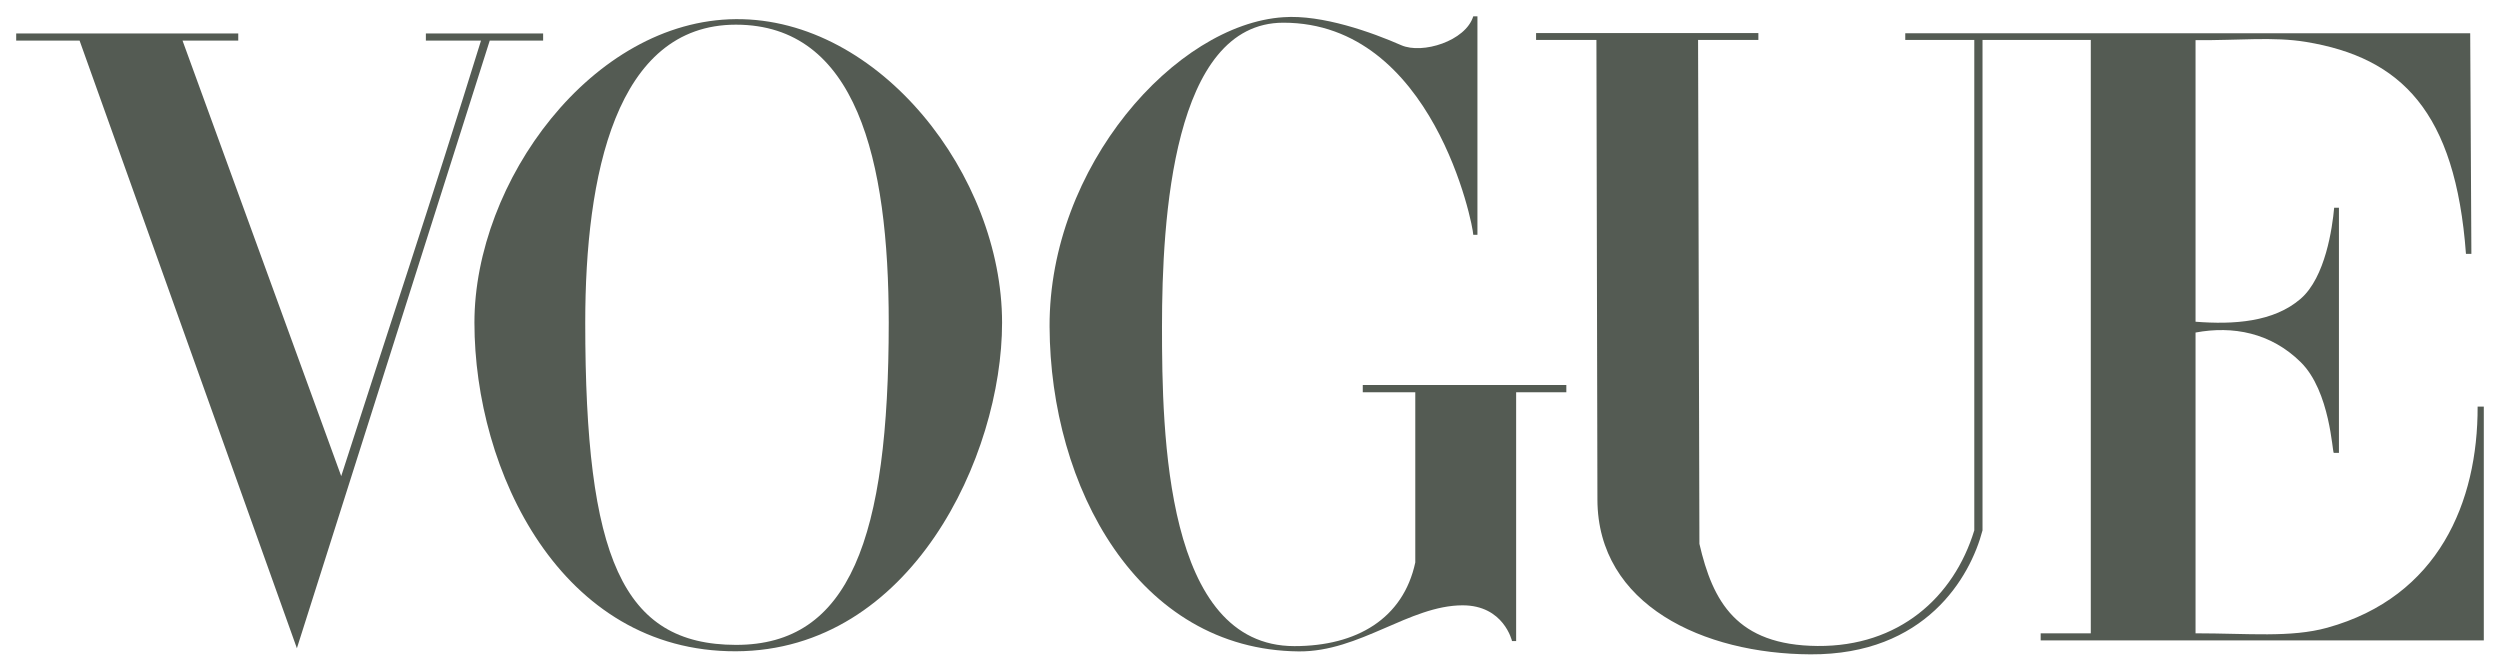
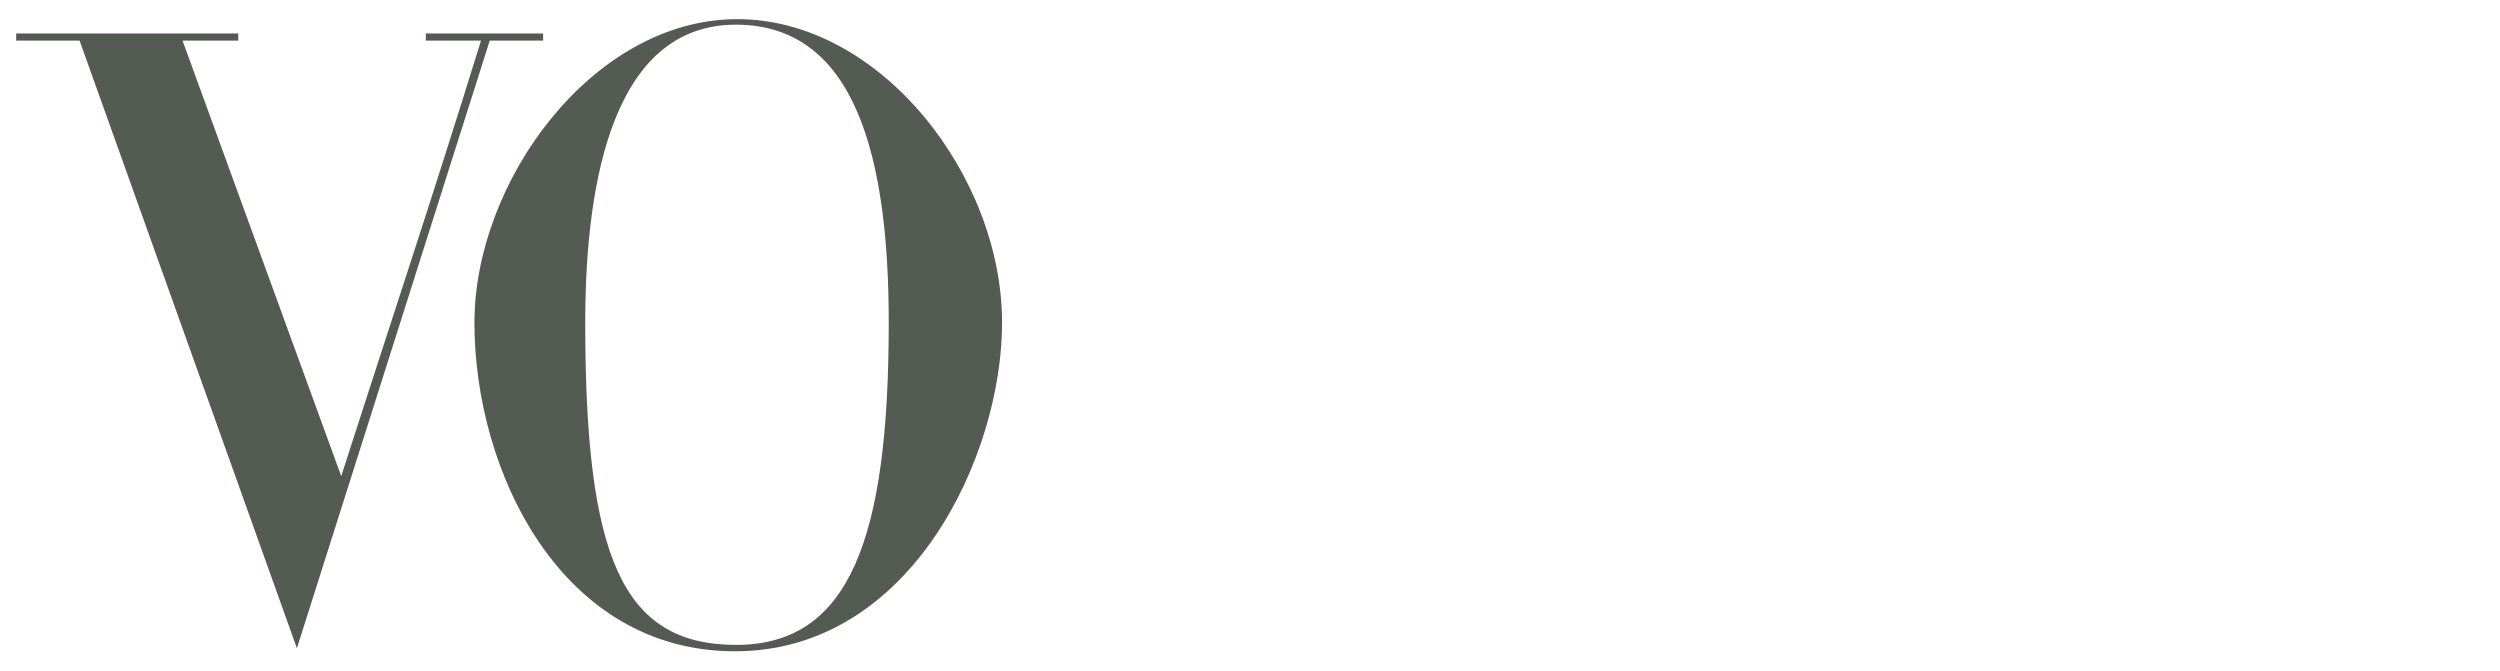
<svg xmlns="http://www.w3.org/2000/svg" width="123" height="33" viewBox="0 0 123 33" fill="none">
  <path d="M36.206 0.942C29.13 0.993 23.342 8.942 23.342 15.875C23.342 23.172 27.585 32.072 36.206 32.043C44.827 32.014 49.302 22.432 49.302 15.875C49.302 8.633 43.282 0.891 36.206 0.942ZM36.206 1.214C42.128 1.214 43.726 7.825 43.726 15.875C43.726 26.498 41.799 31.738 36.206 31.728C30.613 31.718 28.794 27.429 28.794 15.875C28.794 8.638 30.283 1.214 36.206 1.214Z" fill="#424A41" fill-opacity="0.9" />
-   <path d="M51.639 16.071C51.607 8.182 57.854 1.193 63.142 0.847C65.052 0.71 67.507 1.594 68.941 2.224C69.982 2.681 72.107 2.019 72.484 0.805H72.69V11.551H72.484C72.484 11.093 70.515 1.117 63.142 1.117C57.696 1.117 57.17 10.796 57.17 16.071C57.17 21.346 57.329 31.789 63.684 31.789C66.762 31.789 69.041 30.427 69.632 27.673V19.299H67.048V18.942H77.064V19.299H74.594V31.542H74.392C74.392 31.542 73.991 29.776 71.953 29.782C69.348 29.789 66.891 32.077 63.897 32.049C55.978 31.975 51.67 23.96 51.639 16.071Z" fill="#424A41" fill-opacity="0.9" />
  <path d="M3.916 1.999H0.797V1.645H11.722V1.999H8.981L16.788 23.426C19.229 15.83 21.12 10.215 23.665 1.999H20.953V1.645H26.722V1.999H24.095L14.607 31.894L3.916 1.999Z" fill="#424A41" fill-opacity="0.9" />
-   <path d="M78.593 24.576L78.544 1.966H75.575V1.627H86.512V1.966H83.545L83.611 26.757C84.268 29.596 85.436 31.75 89.425 31.782C93.415 31.814 96.127 29.397 97.135 26.093V1.966H93.739L93.739 1.637H121.534L121.592 12.491H121.325C120.809 5.483 118.134 2.834 113.455 2.062C111.845 1.796 110.156 1.993 108.021 1.976V15.829C109.88 15.974 111.861 15.855 113.195 14.697C114.409 13.643 114.752 11.208 114.841 10.219H115.076V22.281H114.822C114.749 22.281 114.651 19.254 113.195 17.818C111.73 16.372 109.864 16.017 108.021 16.361V31.159C110.625 31.159 112.701 31.382 114.504 30.883C119.984 29.364 121.913 24.691 121.899 20.004H122.203V31.509H100.401V31.159H102.867V1.966H97.54V26.093C96.937 28.401 94.731 32.221 89.076 32.194C83.819 32.17 78.605 29.775 78.593 24.576Z" fill="#424A41" fill-opacity="0.9" />
</svg>